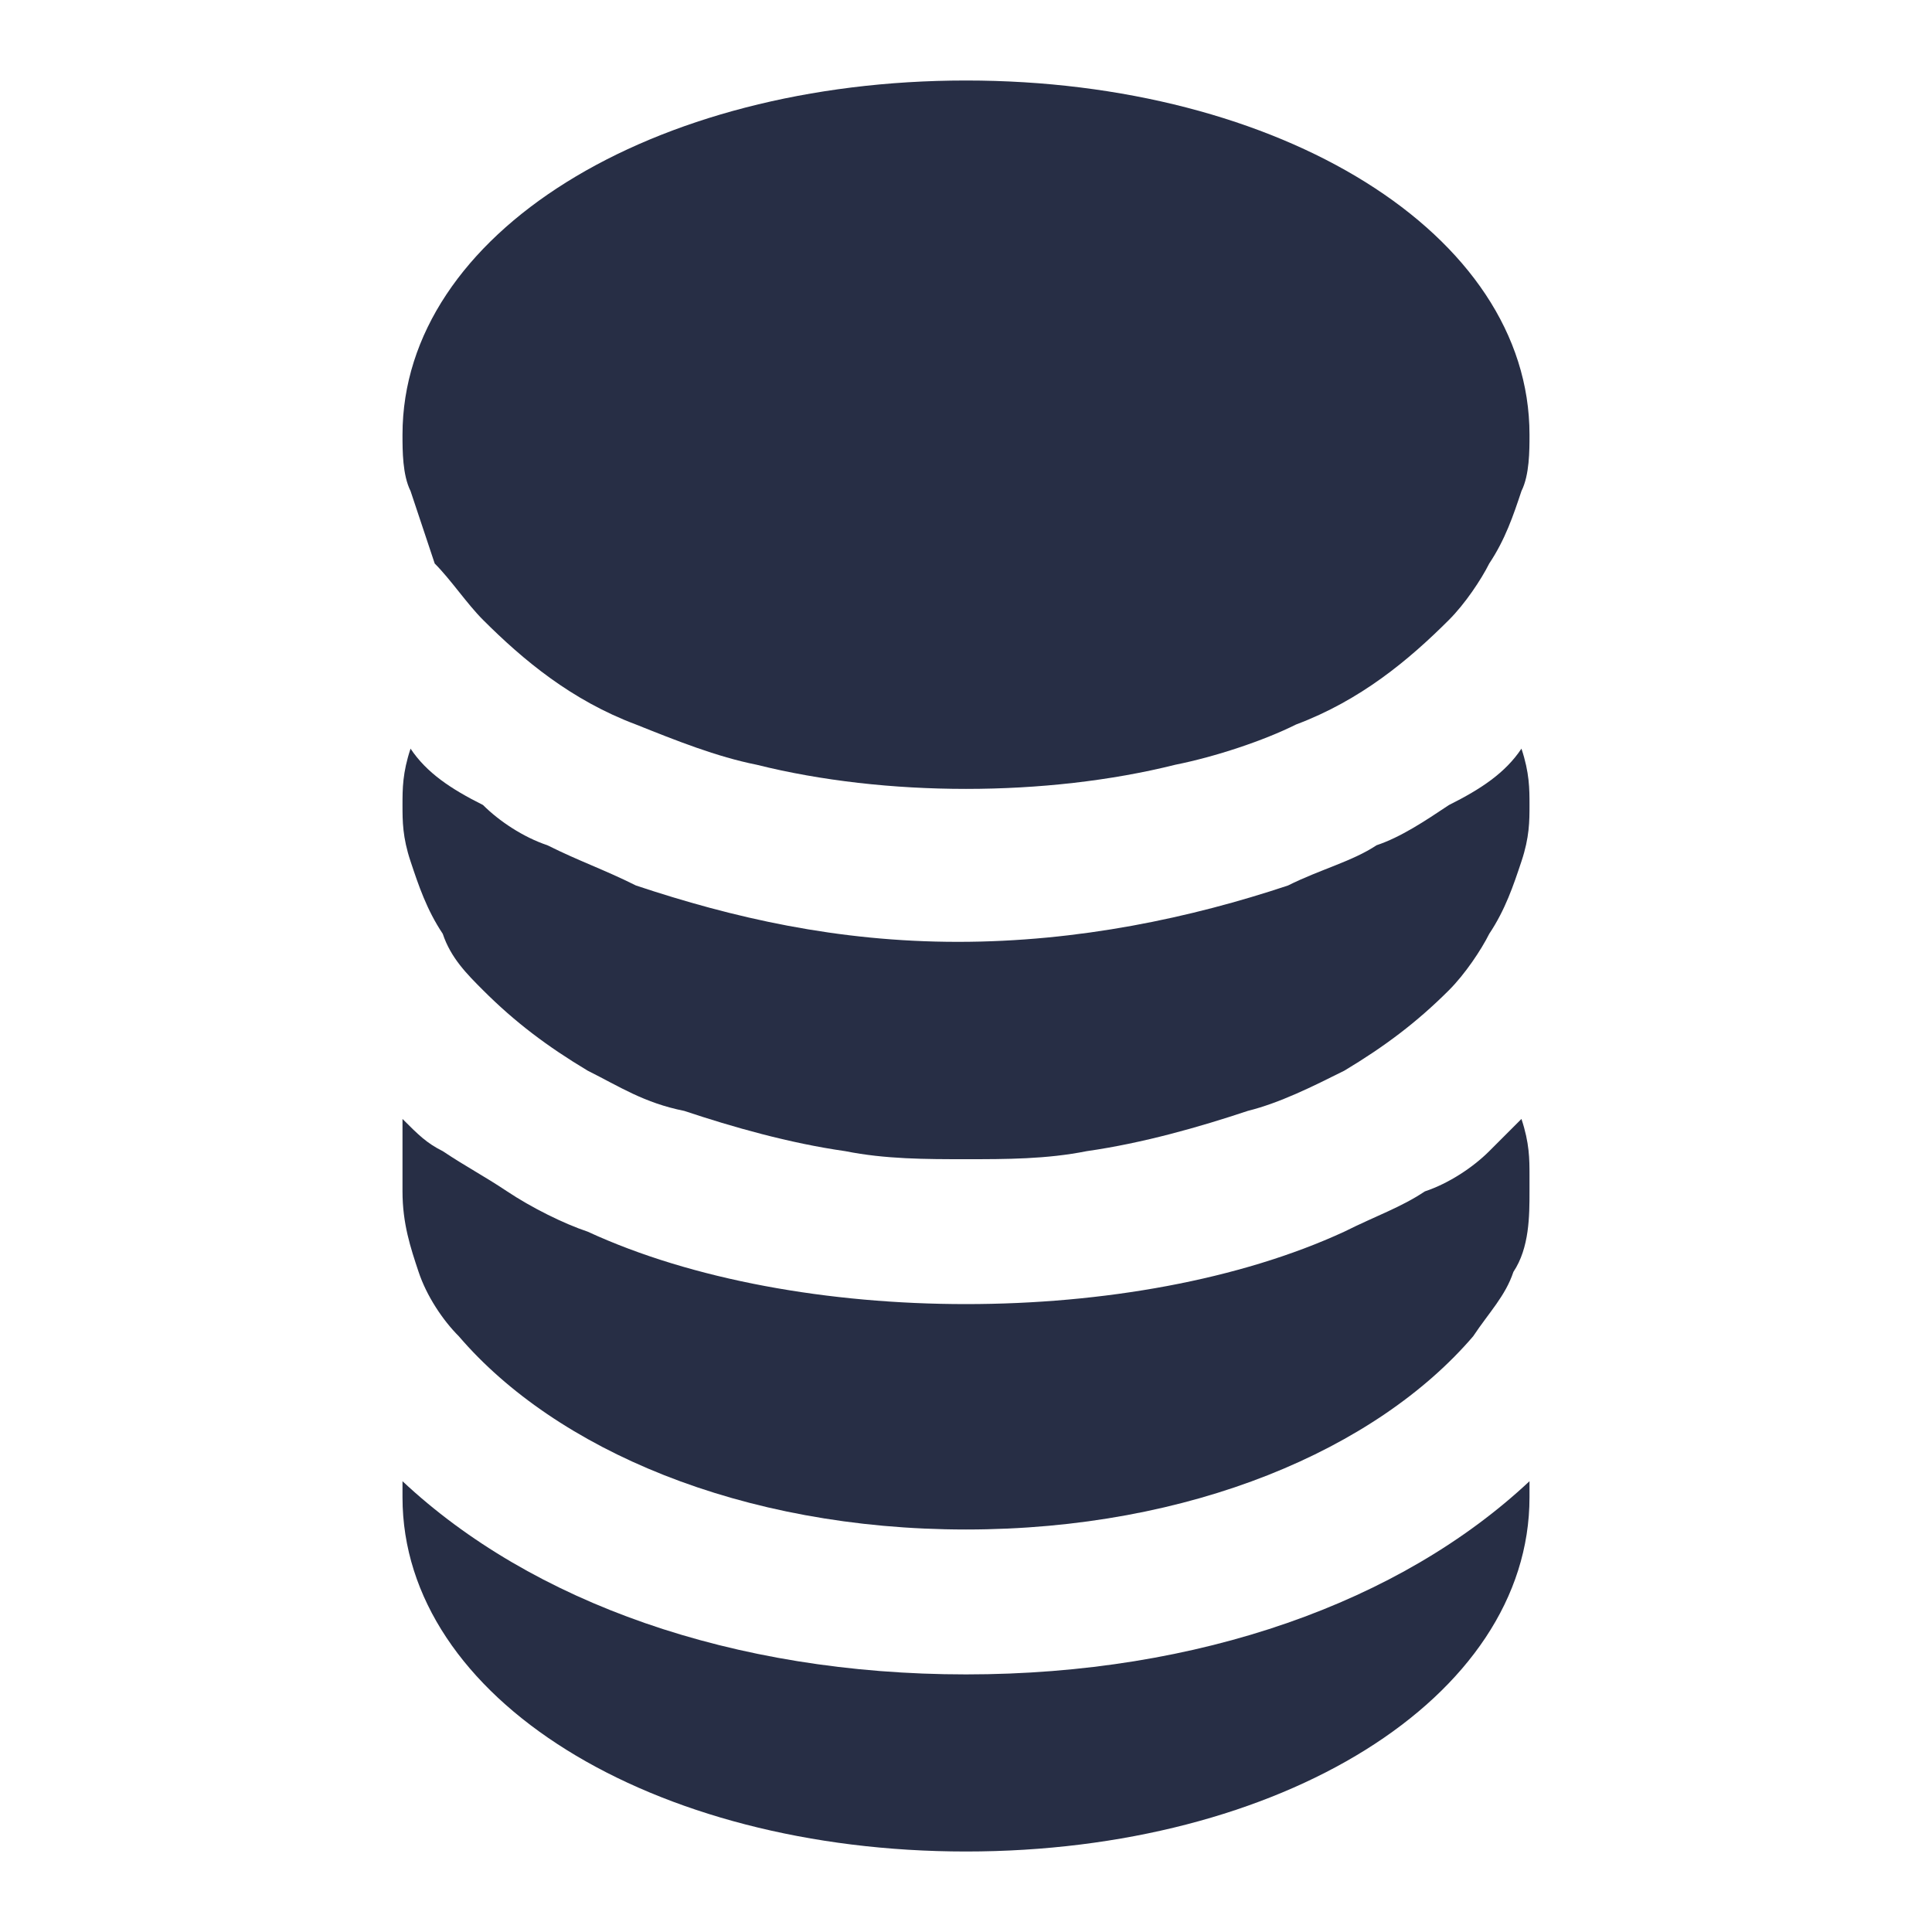
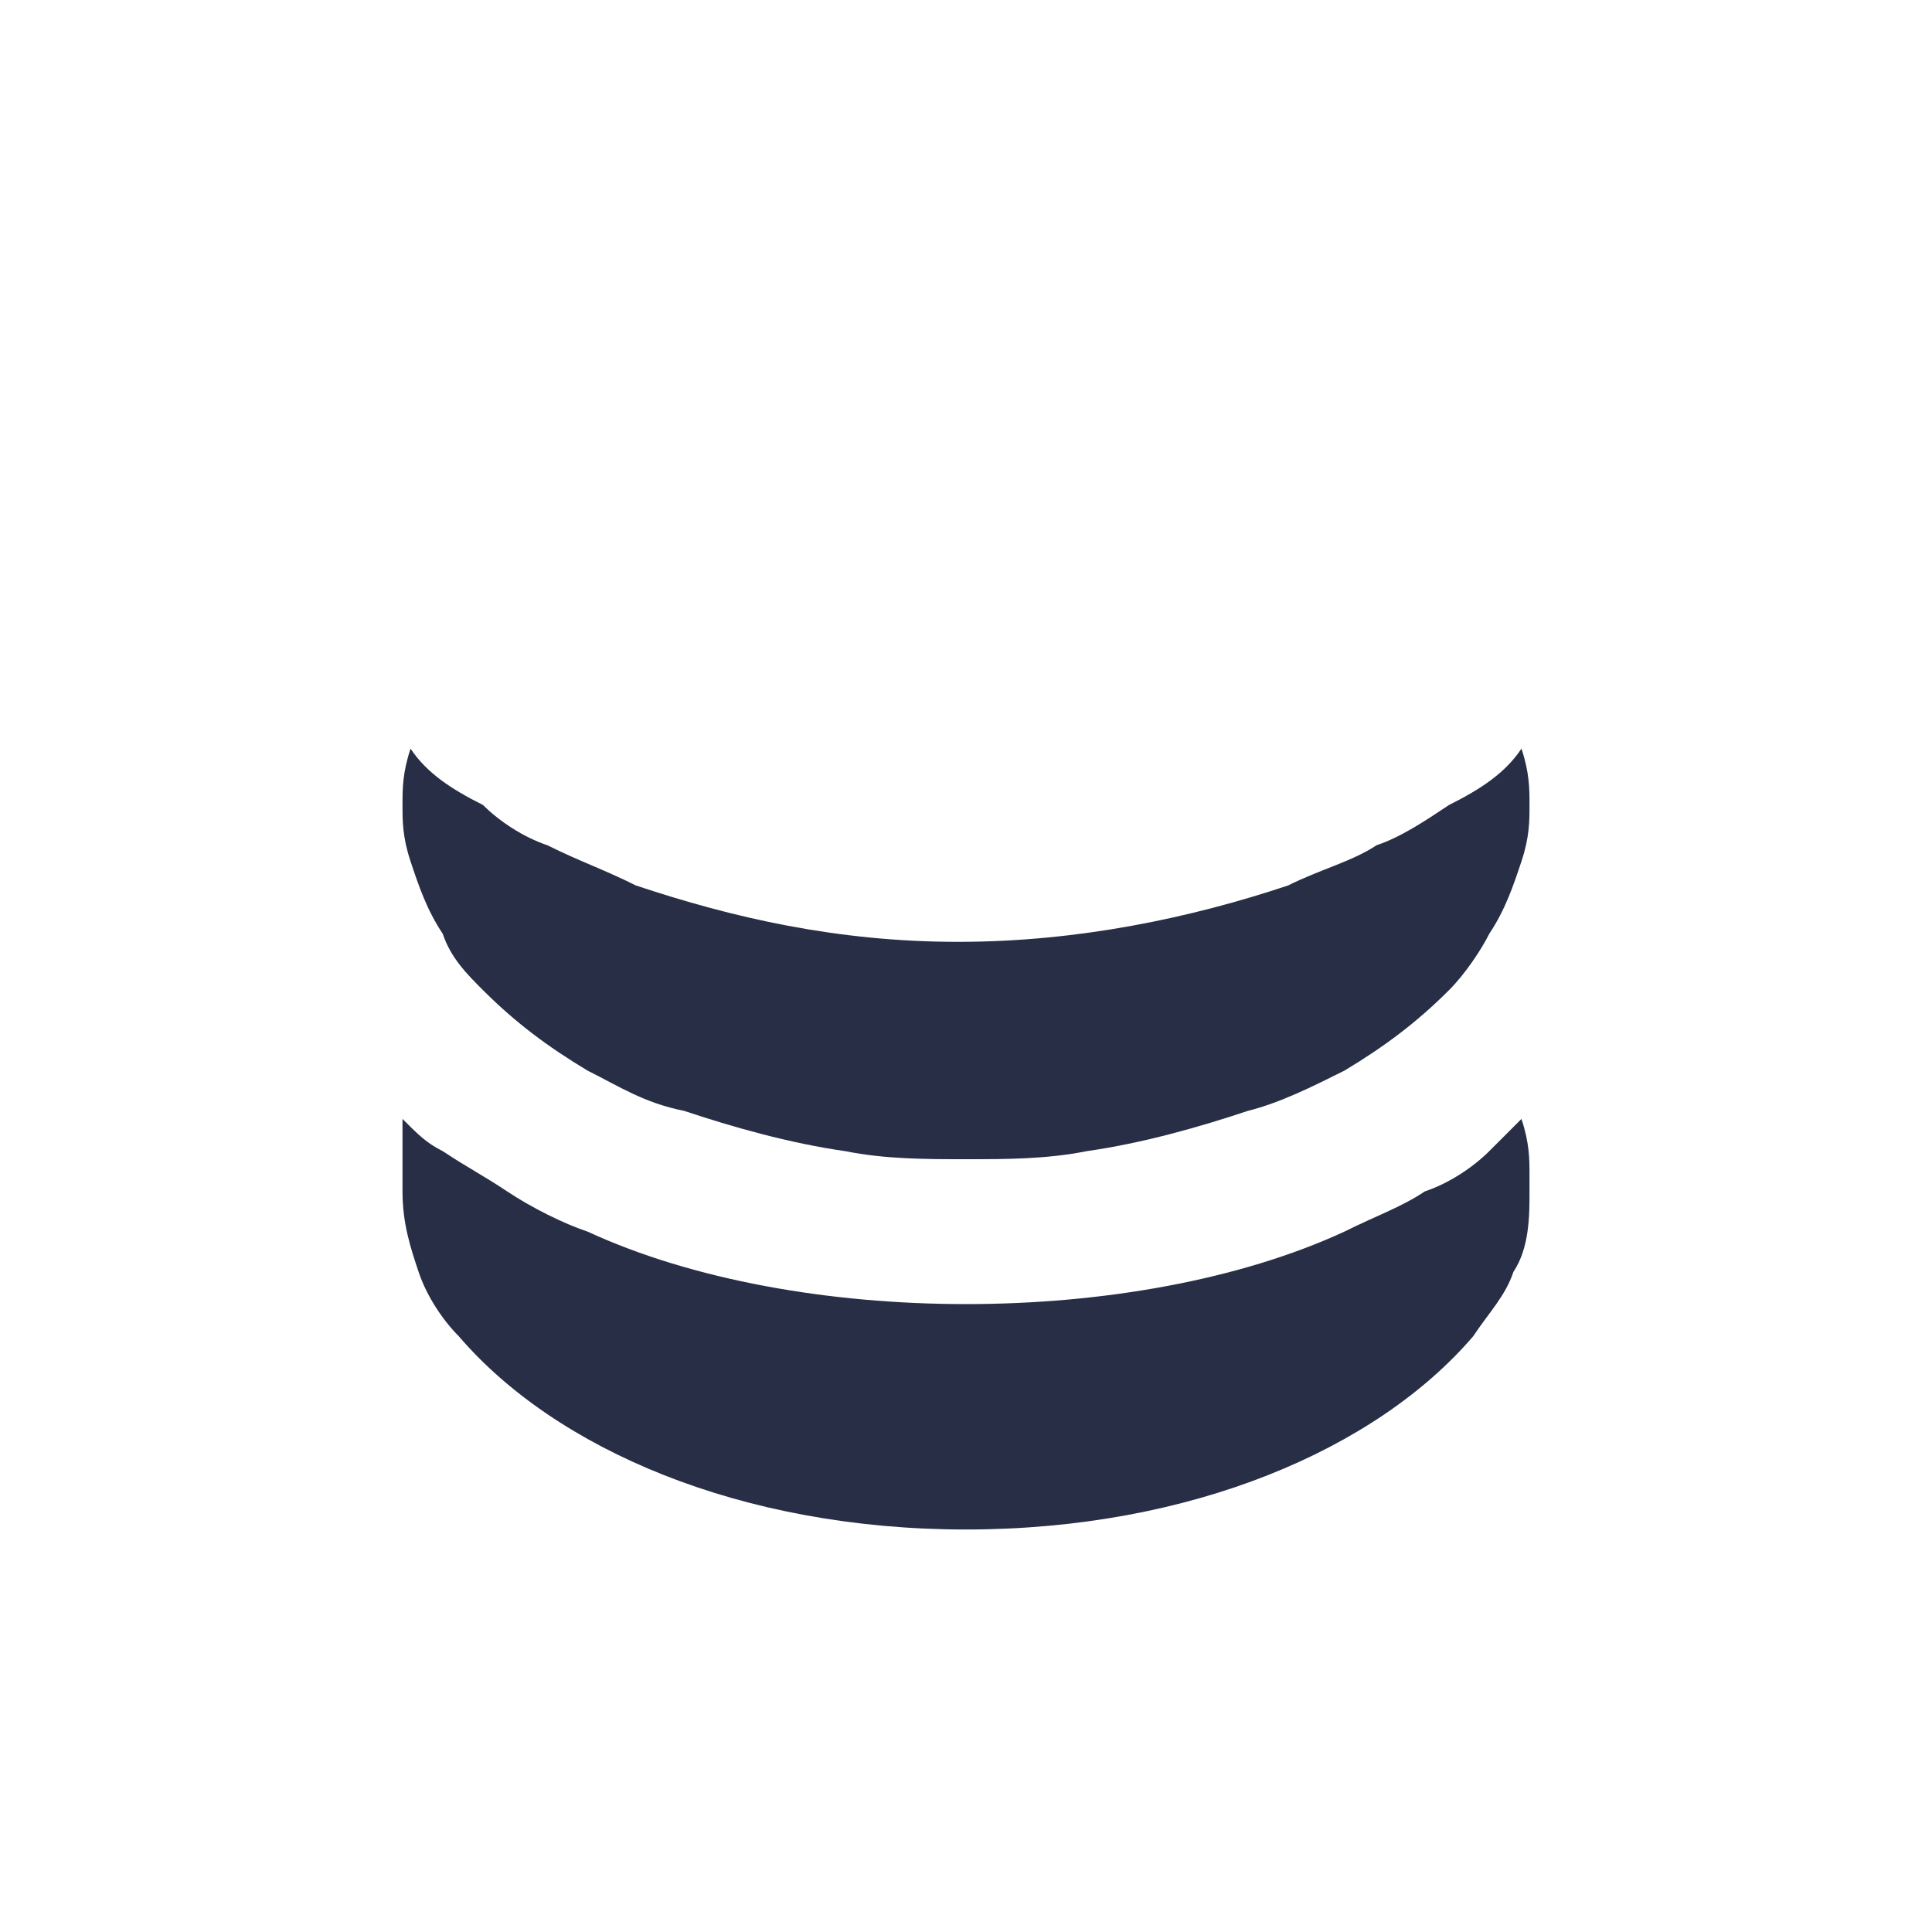
<svg xmlns="http://www.w3.org/2000/svg" width="24" height="24" fill="none">
-   <path d="M12 20.8c-2.9 0-5.4-.9-7-2.4v.2c0 2.5 3.1 4.4 7 4.4s7-1.9 7-4.4v-.2c-1.6 1.5-4.1 2.4-7 2.4z" fill="#272E45" />
  <path d="M18.5 14.3c-.2.2-.5.4-.8.5-.3.2-.6.3-1 .5-1.3.6-3 .9-4.7.9-1.7 0-3.4-.3-4.7-.9-.3-.1-.7-.3-1-.5-.3-.2-.5-.3-.8-.5-.2-.1-.3-.2-.5-.4V14.8c0 .4.1.7.2 1 .1.3.3.6.5.8C6.9 18 9.2 19 12 19s5.1-1 6.3-2.4c.2-.3.4-.5.5-.8.2-.3.2-.7.2-1v-.2c0-.2 0-.4-.1-.7l-.4.4z" fill="#272E45" />
  <path d="M18 10c-.3.2-.6.4-.9.5-.3.2-.7.3-1.1.5-1.2.4-2.6.7-4.1.7-1.5 0-2.8-.3-4-.7-.4-.2-.7-.3-1.1-.5-.3-.1-.6-.3-.8-.5-.4-.2-.7-.4-.9-.7-.1.3-.1.5-.1.7 0 .2 0 .4.1.7.1.3.2.6.4.9.1.3.3.5.5.7.4.4.8.7 1.3 1 .4.2.7.4 1.2.5.6.2 1.3.4 2 .5.5.1 1 .1 1.5.1s1 0 1.5-.1c.7-.1 1.4-.3 2-.5.4-.1.8-.3 1.2-.5.5-.3.9-.6 1.3-1 .2-.2.4-.5.5-.7.2-.3.3-.6.4-.9.1-.3.1-.5.1-.7 0-.2 0-.4-.1-.7-.2.3-.5.5-.9.7z" fill="#272E45" />
-   <path d="M5.4 7c.2.2.4.5.6.7.5.5 1.1 1 1.9 1.3.5.2 1 .4 1.5.5.8.2 1.7.3 2.6.3.9 0 1.8-.1 2.6-.3.5-.1 1.1-.3 1.5-.5.8-.3 1.4-.8 1.9-1.3.2-.2.4-.5.5-.7.2-.3.3-.6.4-.9.1-.2.1-.5.1-.7C19 2.9 15.9 1 12 1S5 2.9 5 5.4c0 .2 0 .5.1.7l.3.9z" fill="#272E45" />
</svg>